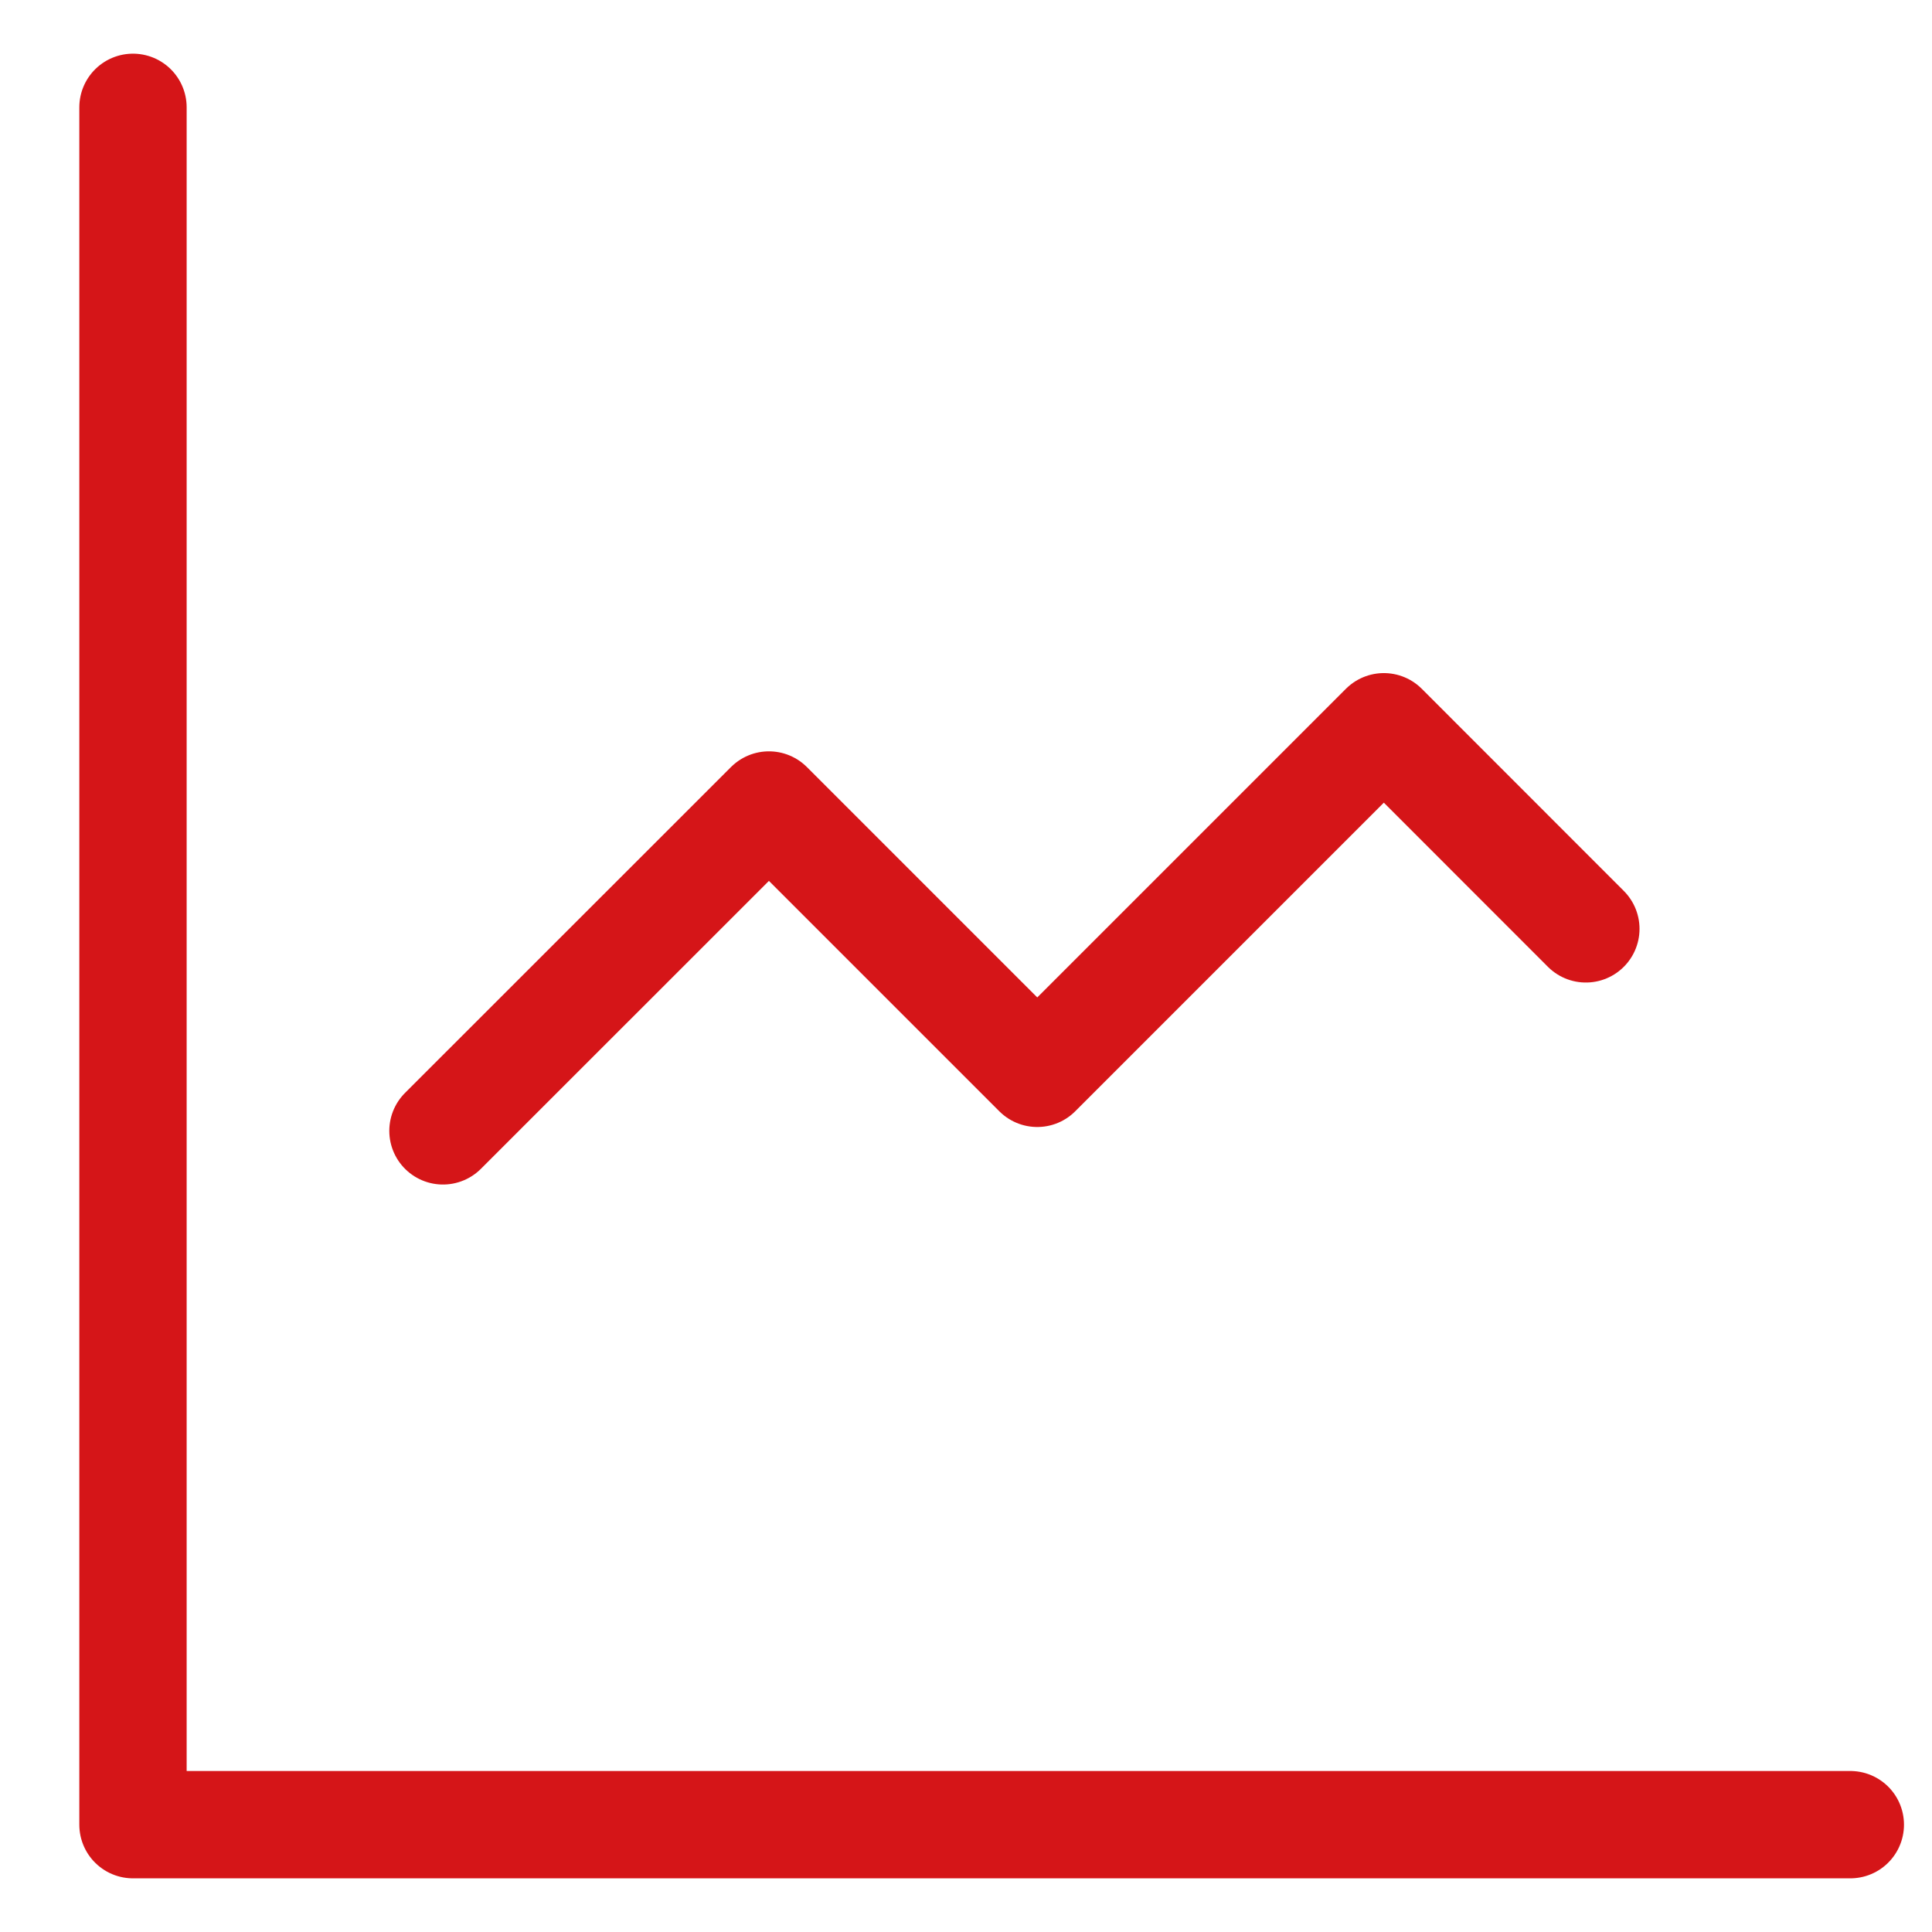
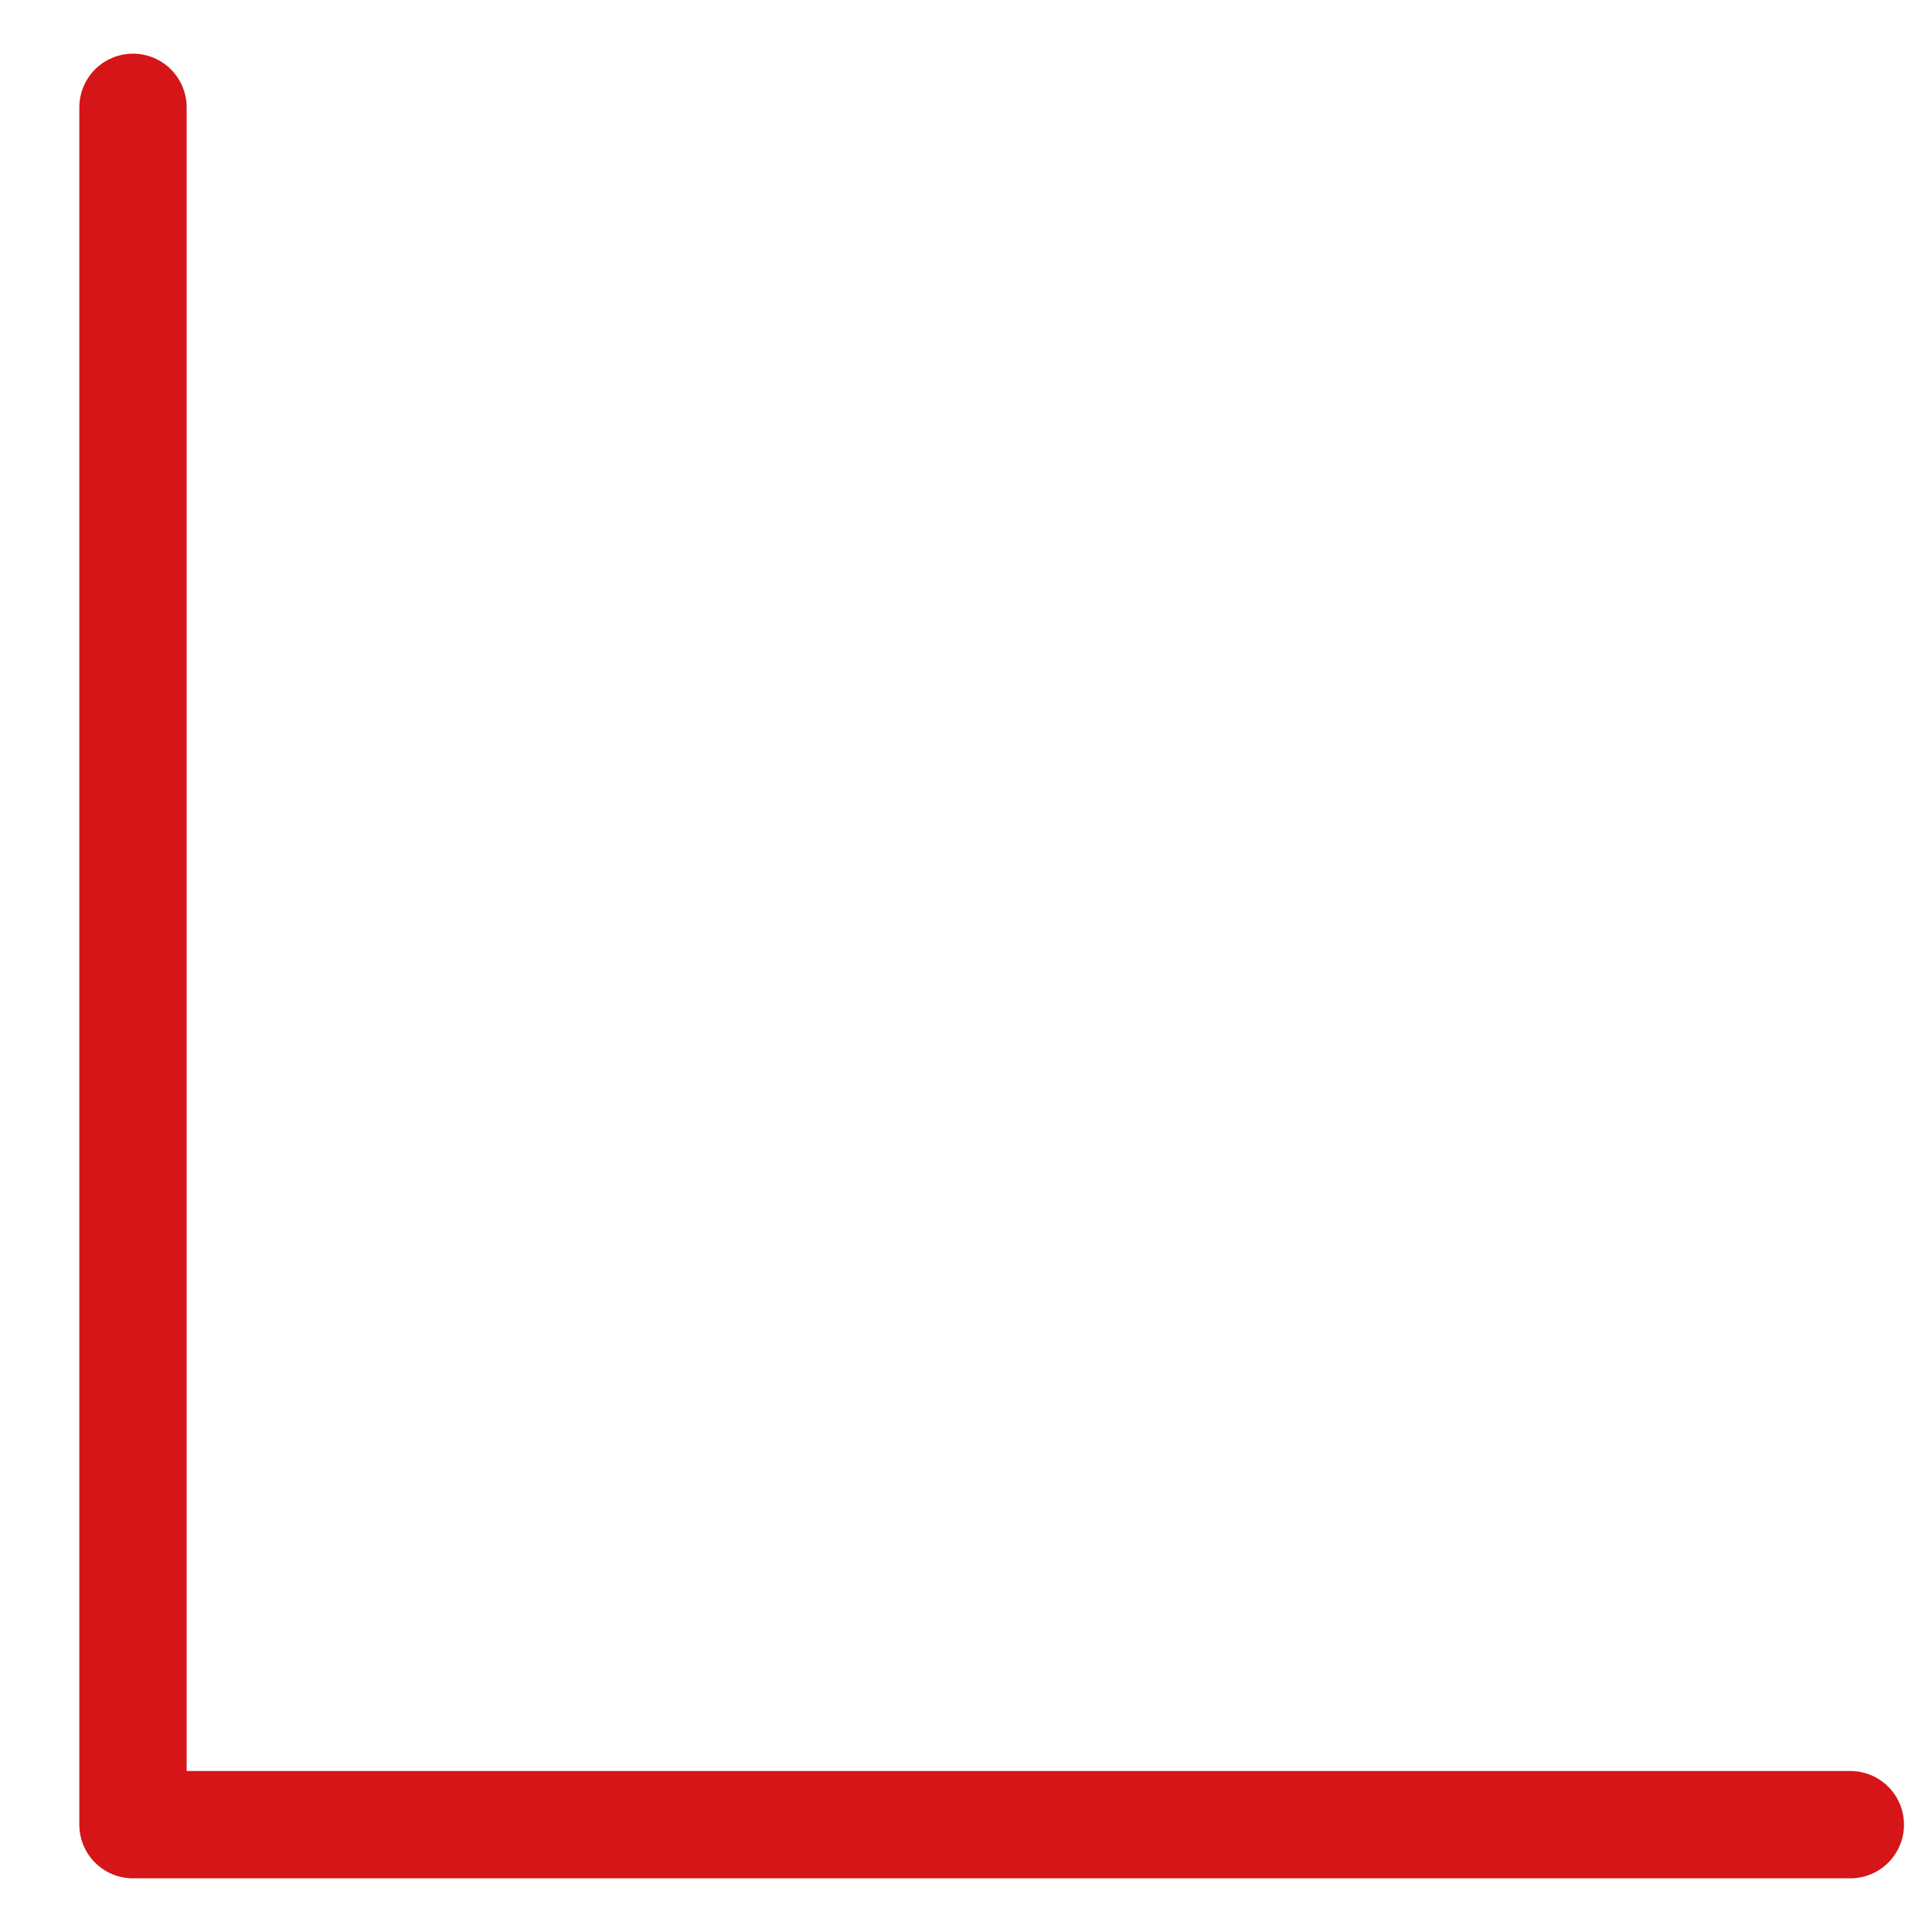
<svg xmlns="http://www.w3.org/2000/svg" width="18px" height="18px" viewBox="0 0 18 18" version="1.1">
  <title>编组 3</title>
  <g id="页面-1" stroke="none" stroke-width="1" fill="none" fill-rule="evenodd" stroke-linecap="round" stroke-linejoin="round">
    <g id="首页-1200px" transform="translate(-573, -562)" stroke="#D51518">
      <g id="编组-3" transform="translate(574.239, 563)">
        <polyline id="路径-3" points="0 0 0 16 16 16" />
-         <polyline id="路径-4" points="2.888 9.536 5.925 6.5 8.425 9 11.654 5.771 13.536 7.654" />
      </g>
    </g>
  </g>
</svg>